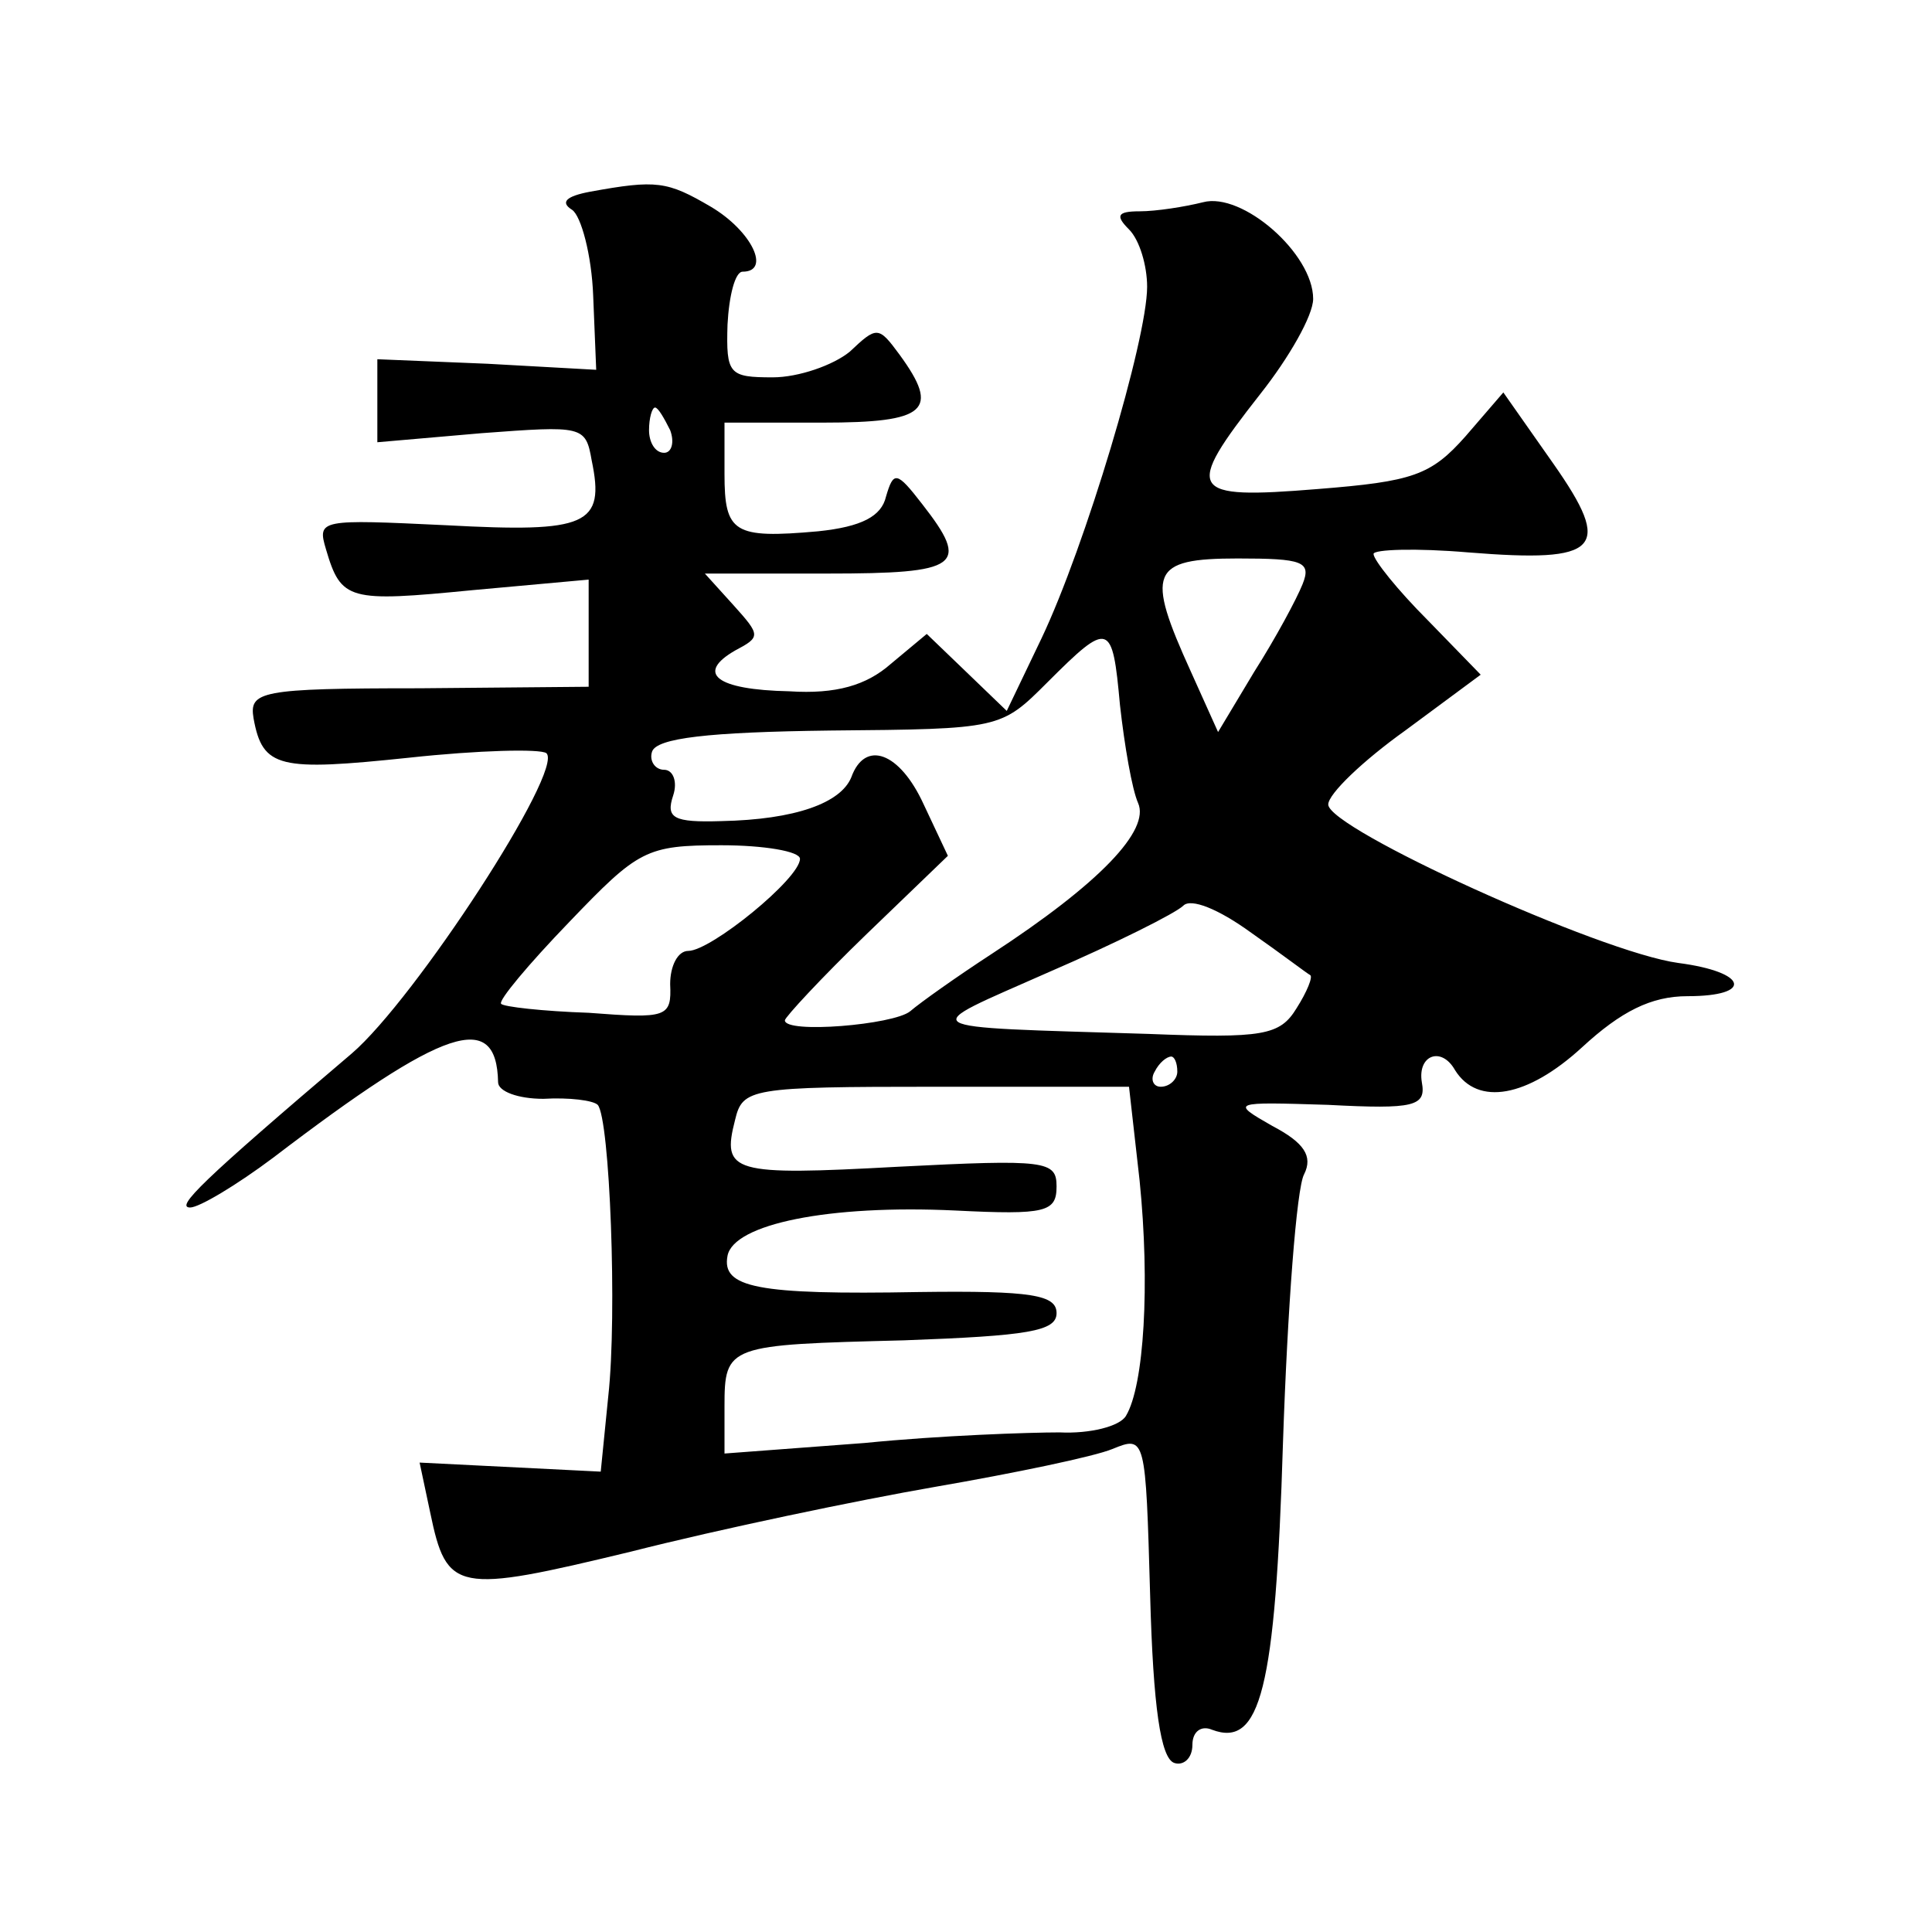
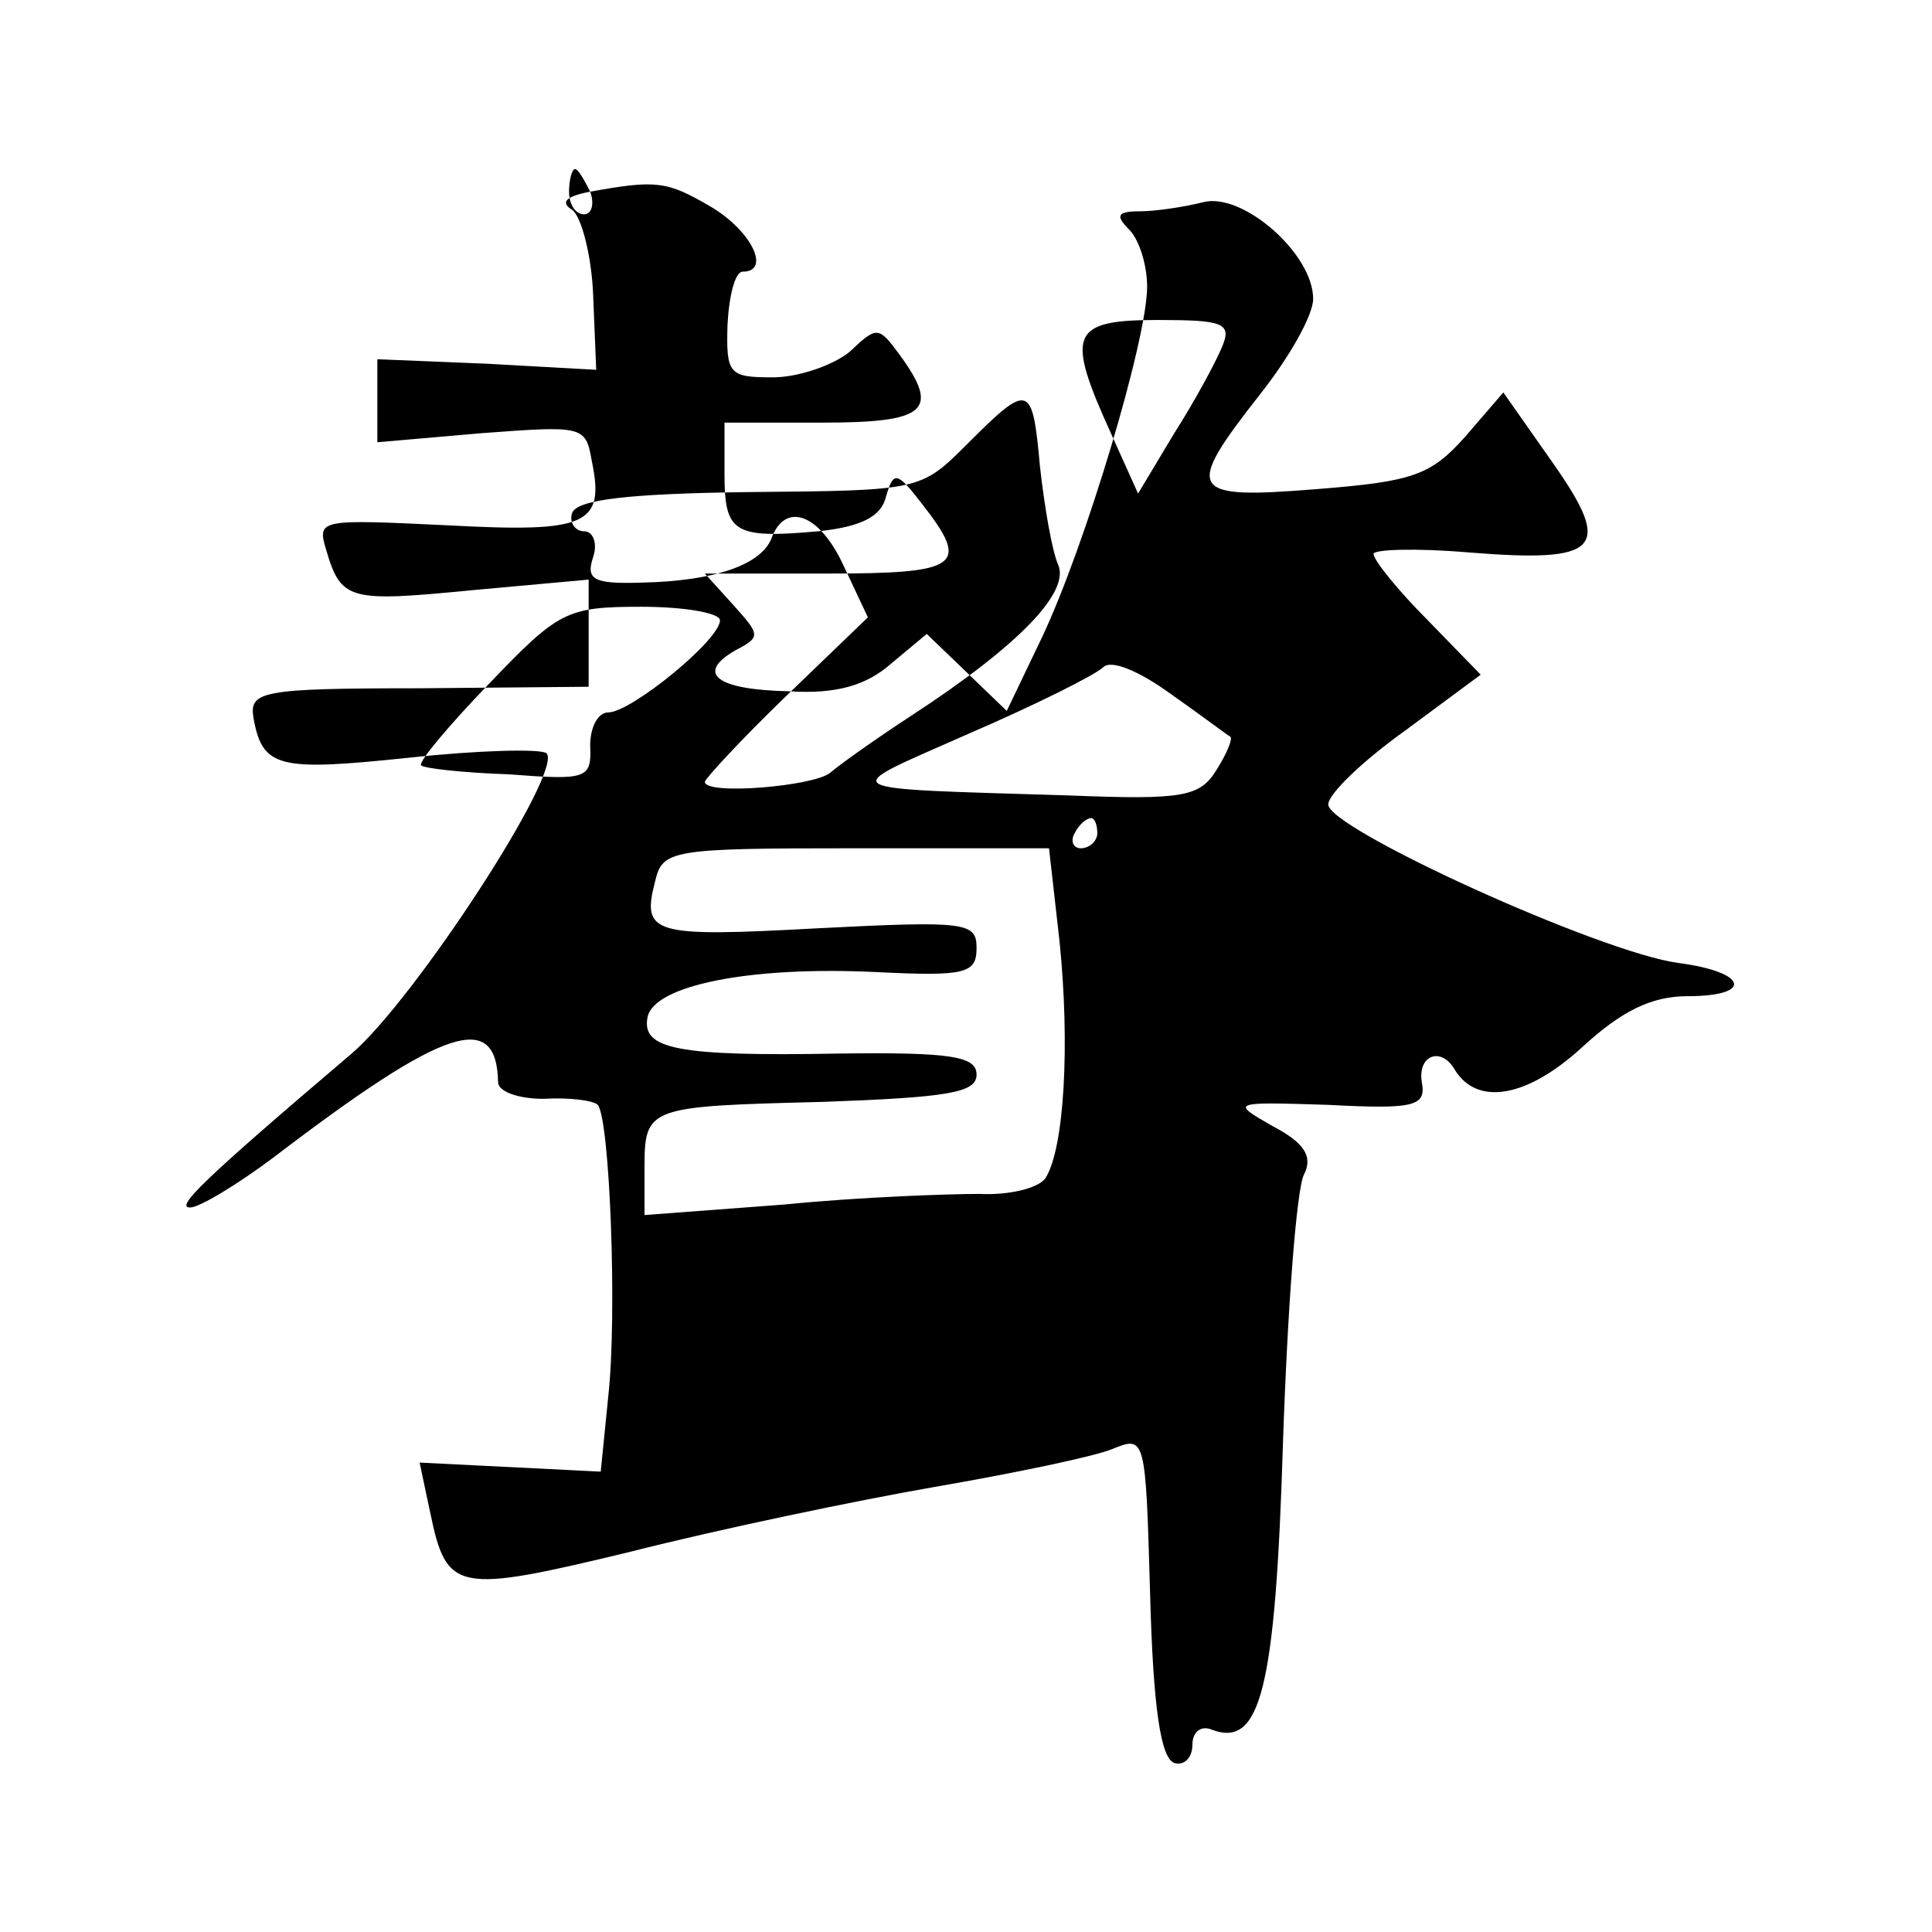
<svg xmlns="http://www.w3.org/2000/svg" version="1.0" width="128pt" height="128pt" viewBox="0 0 128 128" preserveAspectRatio="xMidYMid meet">
  <g transform="translate(0,128) scale(0.1,-0.1)" fill="#0" stroke="none">
-     <path d="M391 1153 c-16 -3 -20 -7 -12 -12 6 -4 13 -30 14 -57 l2 -49 -72 4 -73 3 0 -27 0 -28 69 6 c67 5 69 5 73 -18 9 -43 -3 -48 -96 -43 -84 4 -86 4 -80 -16 10 -34 15 -35 97 -27 l77 7 0 -36 0 -35 -112 -1 c-106 0 -113 -2 -110 -20 6 -33 17 -35 103 -26 46 5 87 6 91 3 12 -11 -87 -163 -129 -199 -100 -85 -117 -102 -107 -102 6 0 31 15 55 33 114 87 148 98 149 50 0 -6 13 -11 30 -11 17 1 33 -1 36 -4 8 -9 13 -139 7 -193 l-5 -50 -60 3 -60 3 7 -33 c11 -53 17 -54 133 -26 59 15 150 34 202 43 52 9 105 20 117 25 22 9 22 8 25 -97 2 -74 7 -108 16 -111 6 -2 12 3 12 12 0 9 6 13 13 10 32 -12 42 26 47 190 3 89 9 169 14 178 6 12 0 21 -21 32 -28 16 -27 16 37 14 57 -3 65 -1 62 15 -3 18 13 24 22 8 15 -24 48 -18 84 15 26 24 46 34 70 34 44 0 40 16 -6 22 -52 7 -232 89 -232 105 0 7 23 29 51 49 l50 37 -35 36 c-20 20 -36 40 -36 44 0 3 28 4 63 1 87 -7 96 2 56 59 l-33 47 -25 -29 c-23 -26 -35 -30 -98 -35 -86 -7 -89 -2 -38 63 19 24 35 52 35 63 0 30 -47 71 -73 64 -12 -3 -31 -6 -42 -6 -15 0 -16 -3 -7 -12 7 -7 12 -24 12 -38 0 -35 -41 -172 -70 -233 l-23 -48 -27 26 -26 25 -24 -20 c-16 -14 -36 -20 -67 -18 -49 1 -62 12 -36 27 17 9 17 10 -1 30 l-19 21 81 0 c88 0 95 5 63 46 -17 22 -19 22 -24 5 -3 -13 -16 -20 -45 -23 -56 -5 -62 -1 -62 38 l0 34 65 0 c69 0 78 8 51 45 -14 19 -15 19 -33 2 -11 -9 -34 -17 -51 -17 -29 0 -31 2 -30 35 1 19 5 35 10 35 19 0 6 27 -21 43 -29 17 -36 18 -80 10z m53 -158 c3 -8 1 -15 -4 -15 -6 0 -10 7 -10 15 0 8 2 15 4 15 2 0 6 -7 10 -15z m419 -102 c-4 -10 -18 -36 -32 -58 l-24 -40 -18 40 c-30 66 -27 75 31 75 43 0 49 -2 43 -17z m-121 -80 c3 -27 8 -56 12 -65 8 -18 -25 -53 -97 -100 -23 -15 -47 -32 -54 -38 -11 -9 -83 -15 -83 -6 0 2 24 28 54 57 l54 52 -16 34 c-16 35 -39 43 -48 18 -7 -17 -37 -28 -86 -29 -32 -1 -37 2 -32 17 3 9 0 17 -6 17 -6 0 -10 6 -8 12 3 9 37 13 118 14 113 1 113 1 144 32 41 41 43 40 48 -15z m-212 -102 c0 -13 -59 -61 -74 -61 -7 0 -12 -10 -12 -22 1 -22 -2 -23 -54 -19 -30 1 -57 4 -58 6 -2 2 18 26 45 54 46 48 51 51 101 51 28 0 52 -4 52 -9z m338 -77 c2 -1 -2 -11 -9 -22 -11 -18 -22 -20 -98 -17 -160 5 -154 2 -66 41 44 19 84 39 89 44 5 5 23 -2 45 -18 20 -14 37 -27 39 -28z m-88 -64 c0 -5 -5 -10 -11 -10 -5 0 -7 5 -4 10 3 6 8 10 11 10 2 0 4 -4 4 -10z m-25 -72 c7 -69 3 -136 -9 -156 -4 -7 -24 -12 -44 -11 -20 0 -79 -2 -129 -7 l-93 -7 0 31 c0 41 2 41 119 44 82 3 101 6 101 18 0 12 -16 15 -91 14 -108 -2 -131 3 -127 24 4 21 67 34 151 30 60 -3 67 -1 67 16 0 17 -7 18 -105 13 -110 -6 -117 -4 -108 31 5 21 10 22 133 22 l128 0 7 -62z" />
+     <path d="M391 1153 c-16 -3 -20 -7 -12 -12 6 -4 13 -30 14 -57 l2 -49 -72 4 -73 3 0 -27 0 -28 69 6 c67 5 69 5 73 -18 9 -43 -3 -48 -96 -43 -84 4 -86 4 -80 -16 10 -34 15 -35 97 -27 l77 7 0 -36 0 -35 -112 -1 c-106 0 -113 -2 -110 -20 6 -33 17 -35 103 -26 46 5 87 6 91 3 12 -11 -87 -163 -129 -199 -100 -85 -117 -102 -107 -102 6 0 31 15 55 33 114 87 148 98 149 50 0 -6 13 -11 30 -11 17 1 33 -1 36 -4 8 -9 13 -139 7 -193 l-5 -50 -60 3 -60 3 7 -33 c11 -53 17 -54 133 -26 59 15 150 34 202 43 52 9 105 20 117 25 22 9 22 8 25 -97 2 -74 7 -108 16 -111 6 -2 12 3 12 12 0 9 6 13 13 10 32 -12 42 26 47 190 3 89 9 169 14 178 6 12 0 21 -21 32 -28 16 -27 16 37 14 57 -3 65 -1 62 15 -3 18 13 24 22 8 15 -24 48 -18 84 15 26 24 46 34 70 34 44 0 40 16 -6 22 -52 7 -232 89 -232 105 0 7 23 29 51 49 l50 37 -35 36 c-20 20 -36 40 -36 44 0 3 28 4 63 1 87 -7 96 2 56 59 l-33 47 -25 -29 c-23 -26 -35 -30 -98 -35 -86 -7 -89 -2 -38 63 19 24 35 52 35 63 0 30 -47 71 -73 64 -12 -3 -31 -6 -42 -6 -15 0 -16 -3 -7 -12 7 -7 12 -24 12 -38 0 -35 -41 -172 -70 -233 l-23 -48 -27 26 -26 25 -24 -20 c-16 -14 -36 -20 -67 -18 -49 1 -62 12 -36 27 17 9 17 10 -1 30 l-19 21 81 0 c88 0 95 5 63 46 -17 22 -19 22 -24 5 -3 -13 -16 -20 -45 -23 -56 -5 -62 -1 -62 38 l0 34 65 0 c69 0 78 8 51 45 -14 19 -15 19 -33 2 -11 -9 -34 -17 -51 -17 -29 0 -31 2 -30 35 1 19 5 35 10 35 19 0 6 27 -21 43 -29 17 -36 18 -80 10z c3 -8 1 -15 -4 -15 -6 0 -10 7 -10 15 0 8 2 15 4 15 2 0 6 -7 10 -15z m419 -102 c-4 -10 -18 -36 -32 -58 l-24 -40 -18 40 c-30 66 -27 75 31 75 43 0 49 -2 43 -17z m-121 -80 c3 -27 8 -56 12 -65 8 -18 -25 -53 -97 -100 -23 -15 -47 -32 -54 -38 -11 -9 -83 -15 -83 -6 0 2 24 28 54 57 l54 52 -16 34 c-16 35 -39 43 -48 18 -7 -17 -37 -28 -86 -29 -32 -1 -37 2 -32 17 3 9 0 17 -6 17 -6 0 -10 6 -8 12 3 9 37 13 118 14 113 1 113 1 144 32 41 41 43 40 48 -15z m-212 -102 c0 -13 -59 -61 -74 -61 -7 0 -12 -10 -12 -22 1 -22 -2 -23 -54 -19 -30 1 -57 4 -58 6 -2 2 18 26 45 54 46 48 51 51 101 51 28 0 52 -4 52 -9z m338 -77 c2 -1 -2 -11 -9 -22 -11 -18 -22 -20 -98 -17 -160 5 -154 2 -66 41 44 19 84 39 89 44 5 5 23 -2 45 -18 20 -14 37 -27 39 -28z m-88 -64 c0 -5 -5 -10 -11 -10 -5 0 -7 5 -4 10 3 6 8 10 11 10 2 0 4 -4 4 -10z m-25 -72 c7 -69 3 -136 -9 -156 -4 -7 -24 -12 -44 -11 -20 0 -79 -2 -129 -7 l-93 -7 0 31 c0 41 2 41 119 44 82 3 101 6 101 18 0 12 -16 15 -91 14 -108 -2 -131 3 -127 24 4 21 67 34 151 30 60 -3 67 -1 67 16 0 17 -7 18 -105 13 -110 -6 -117 -4 -108 31 5 21 10 22 133 22 l128 0 7 -62z" />
  </g>
</svg>